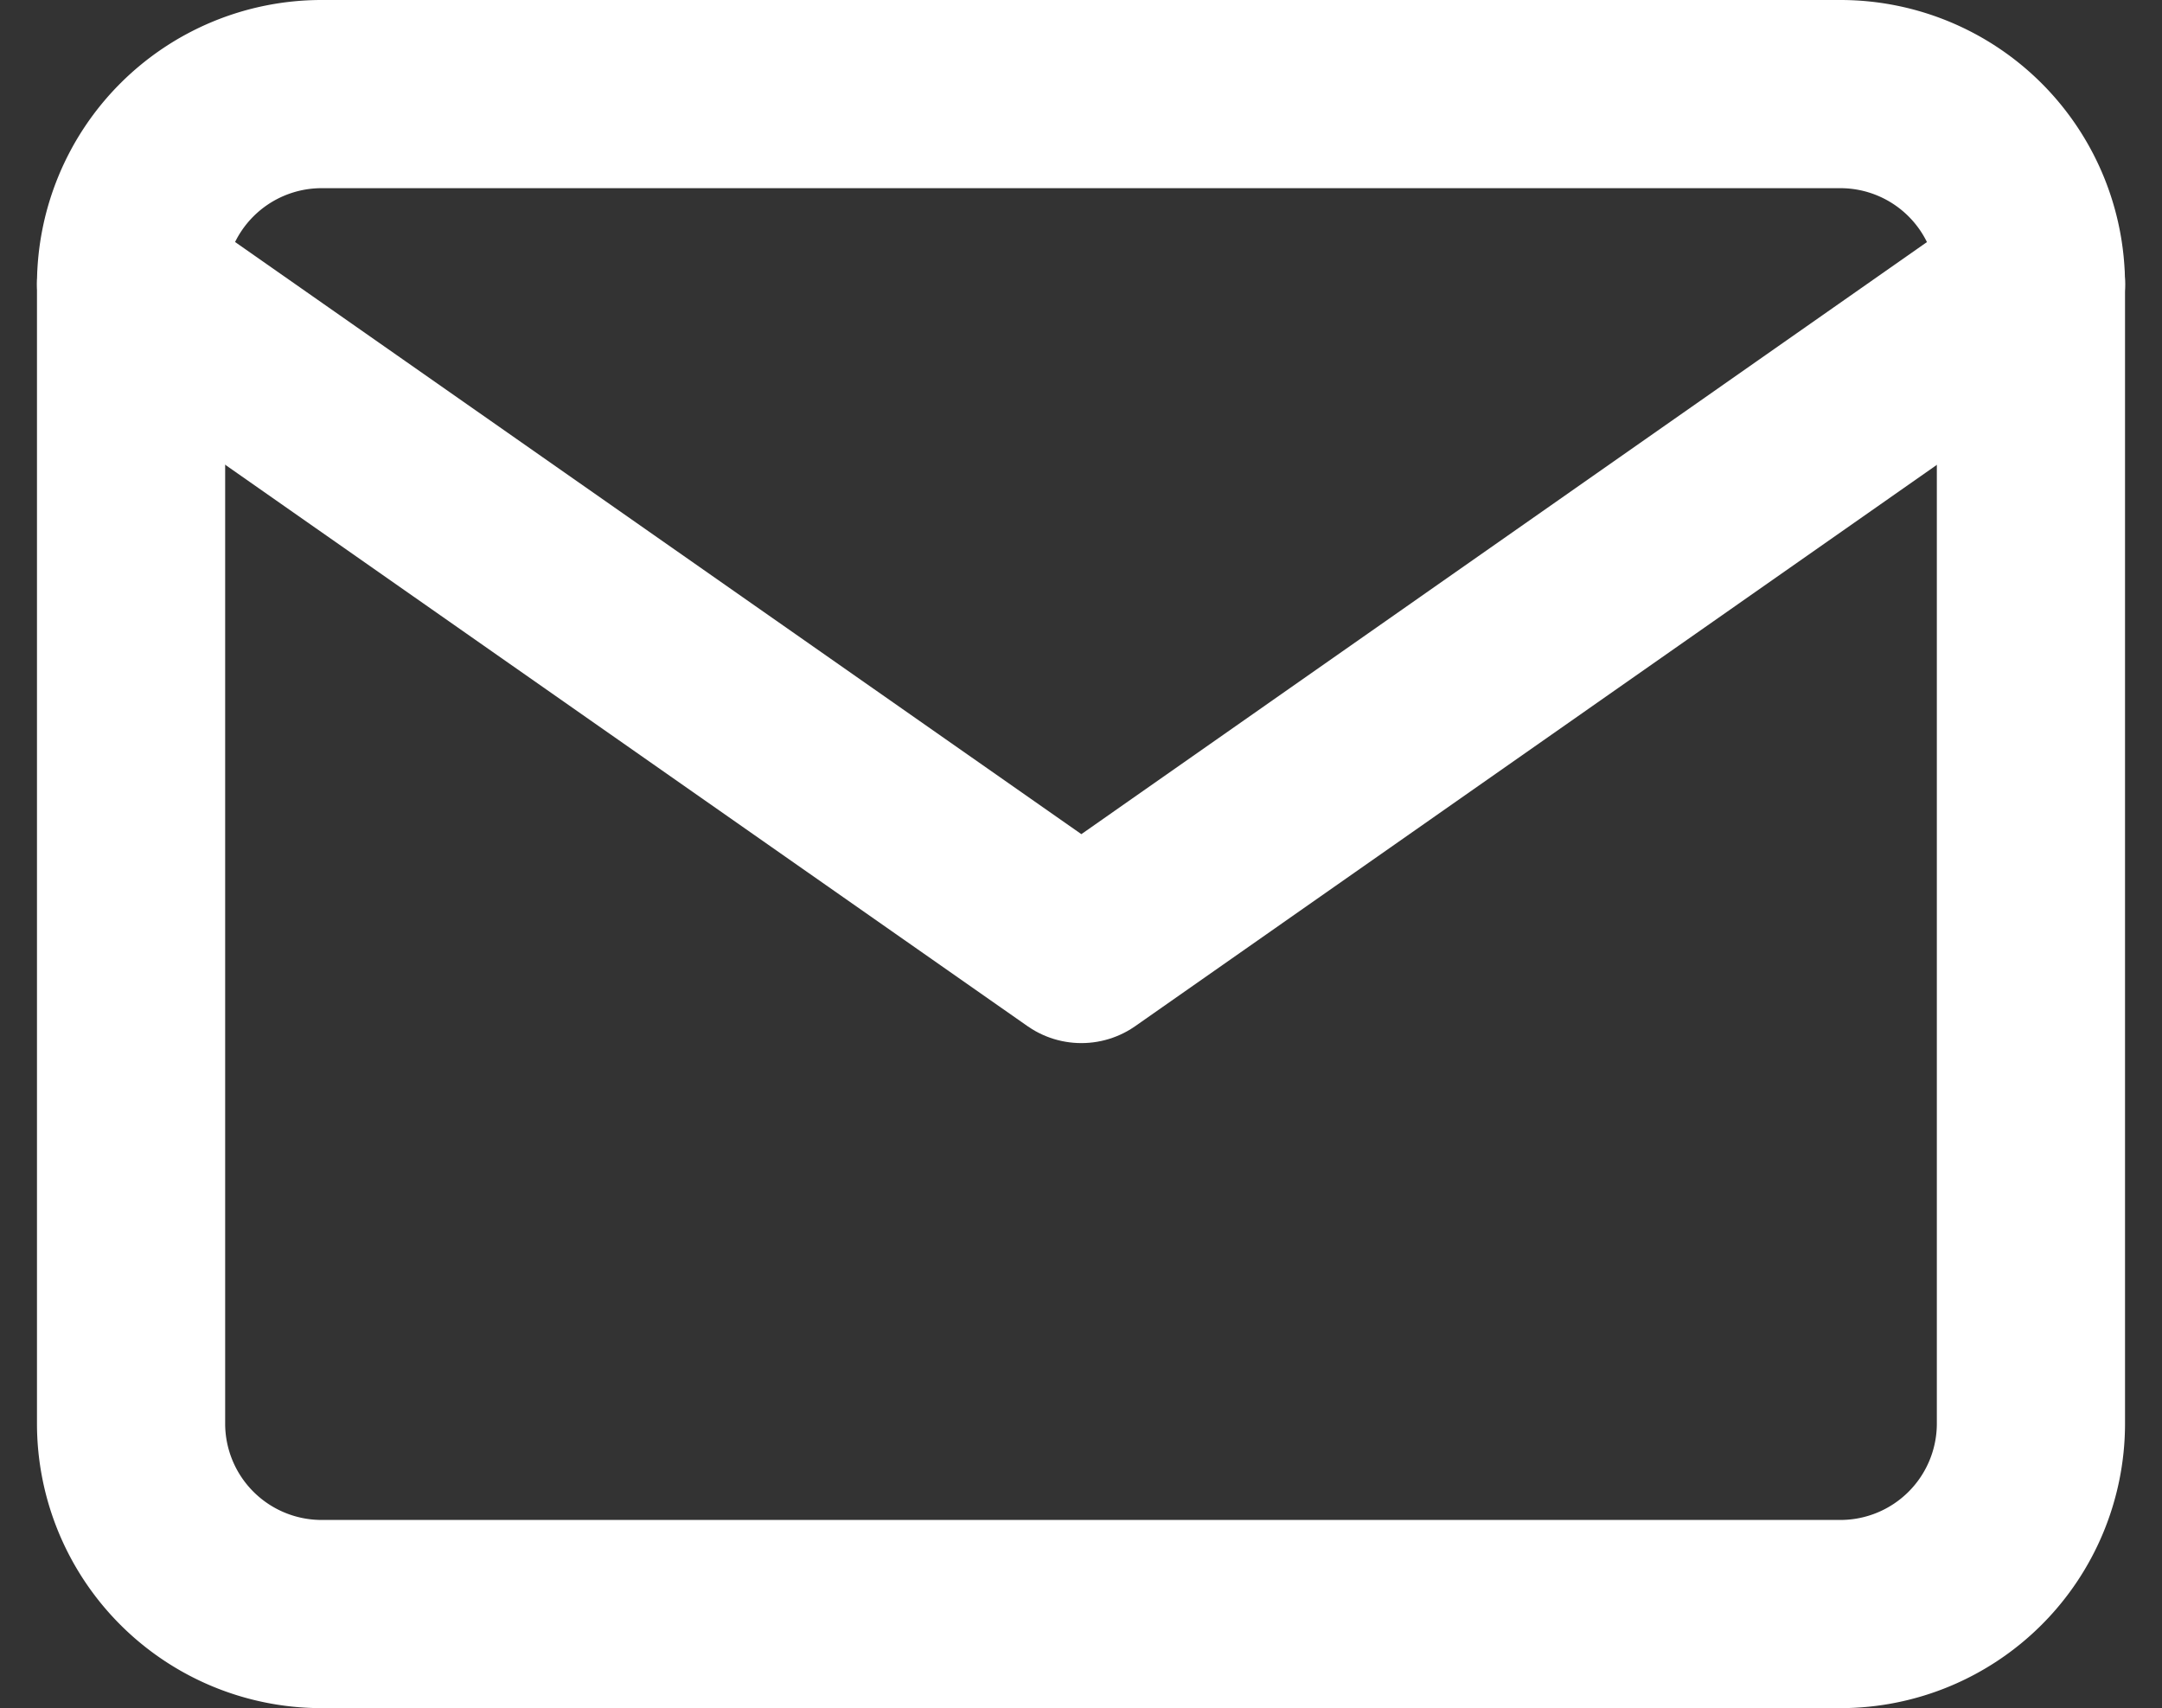
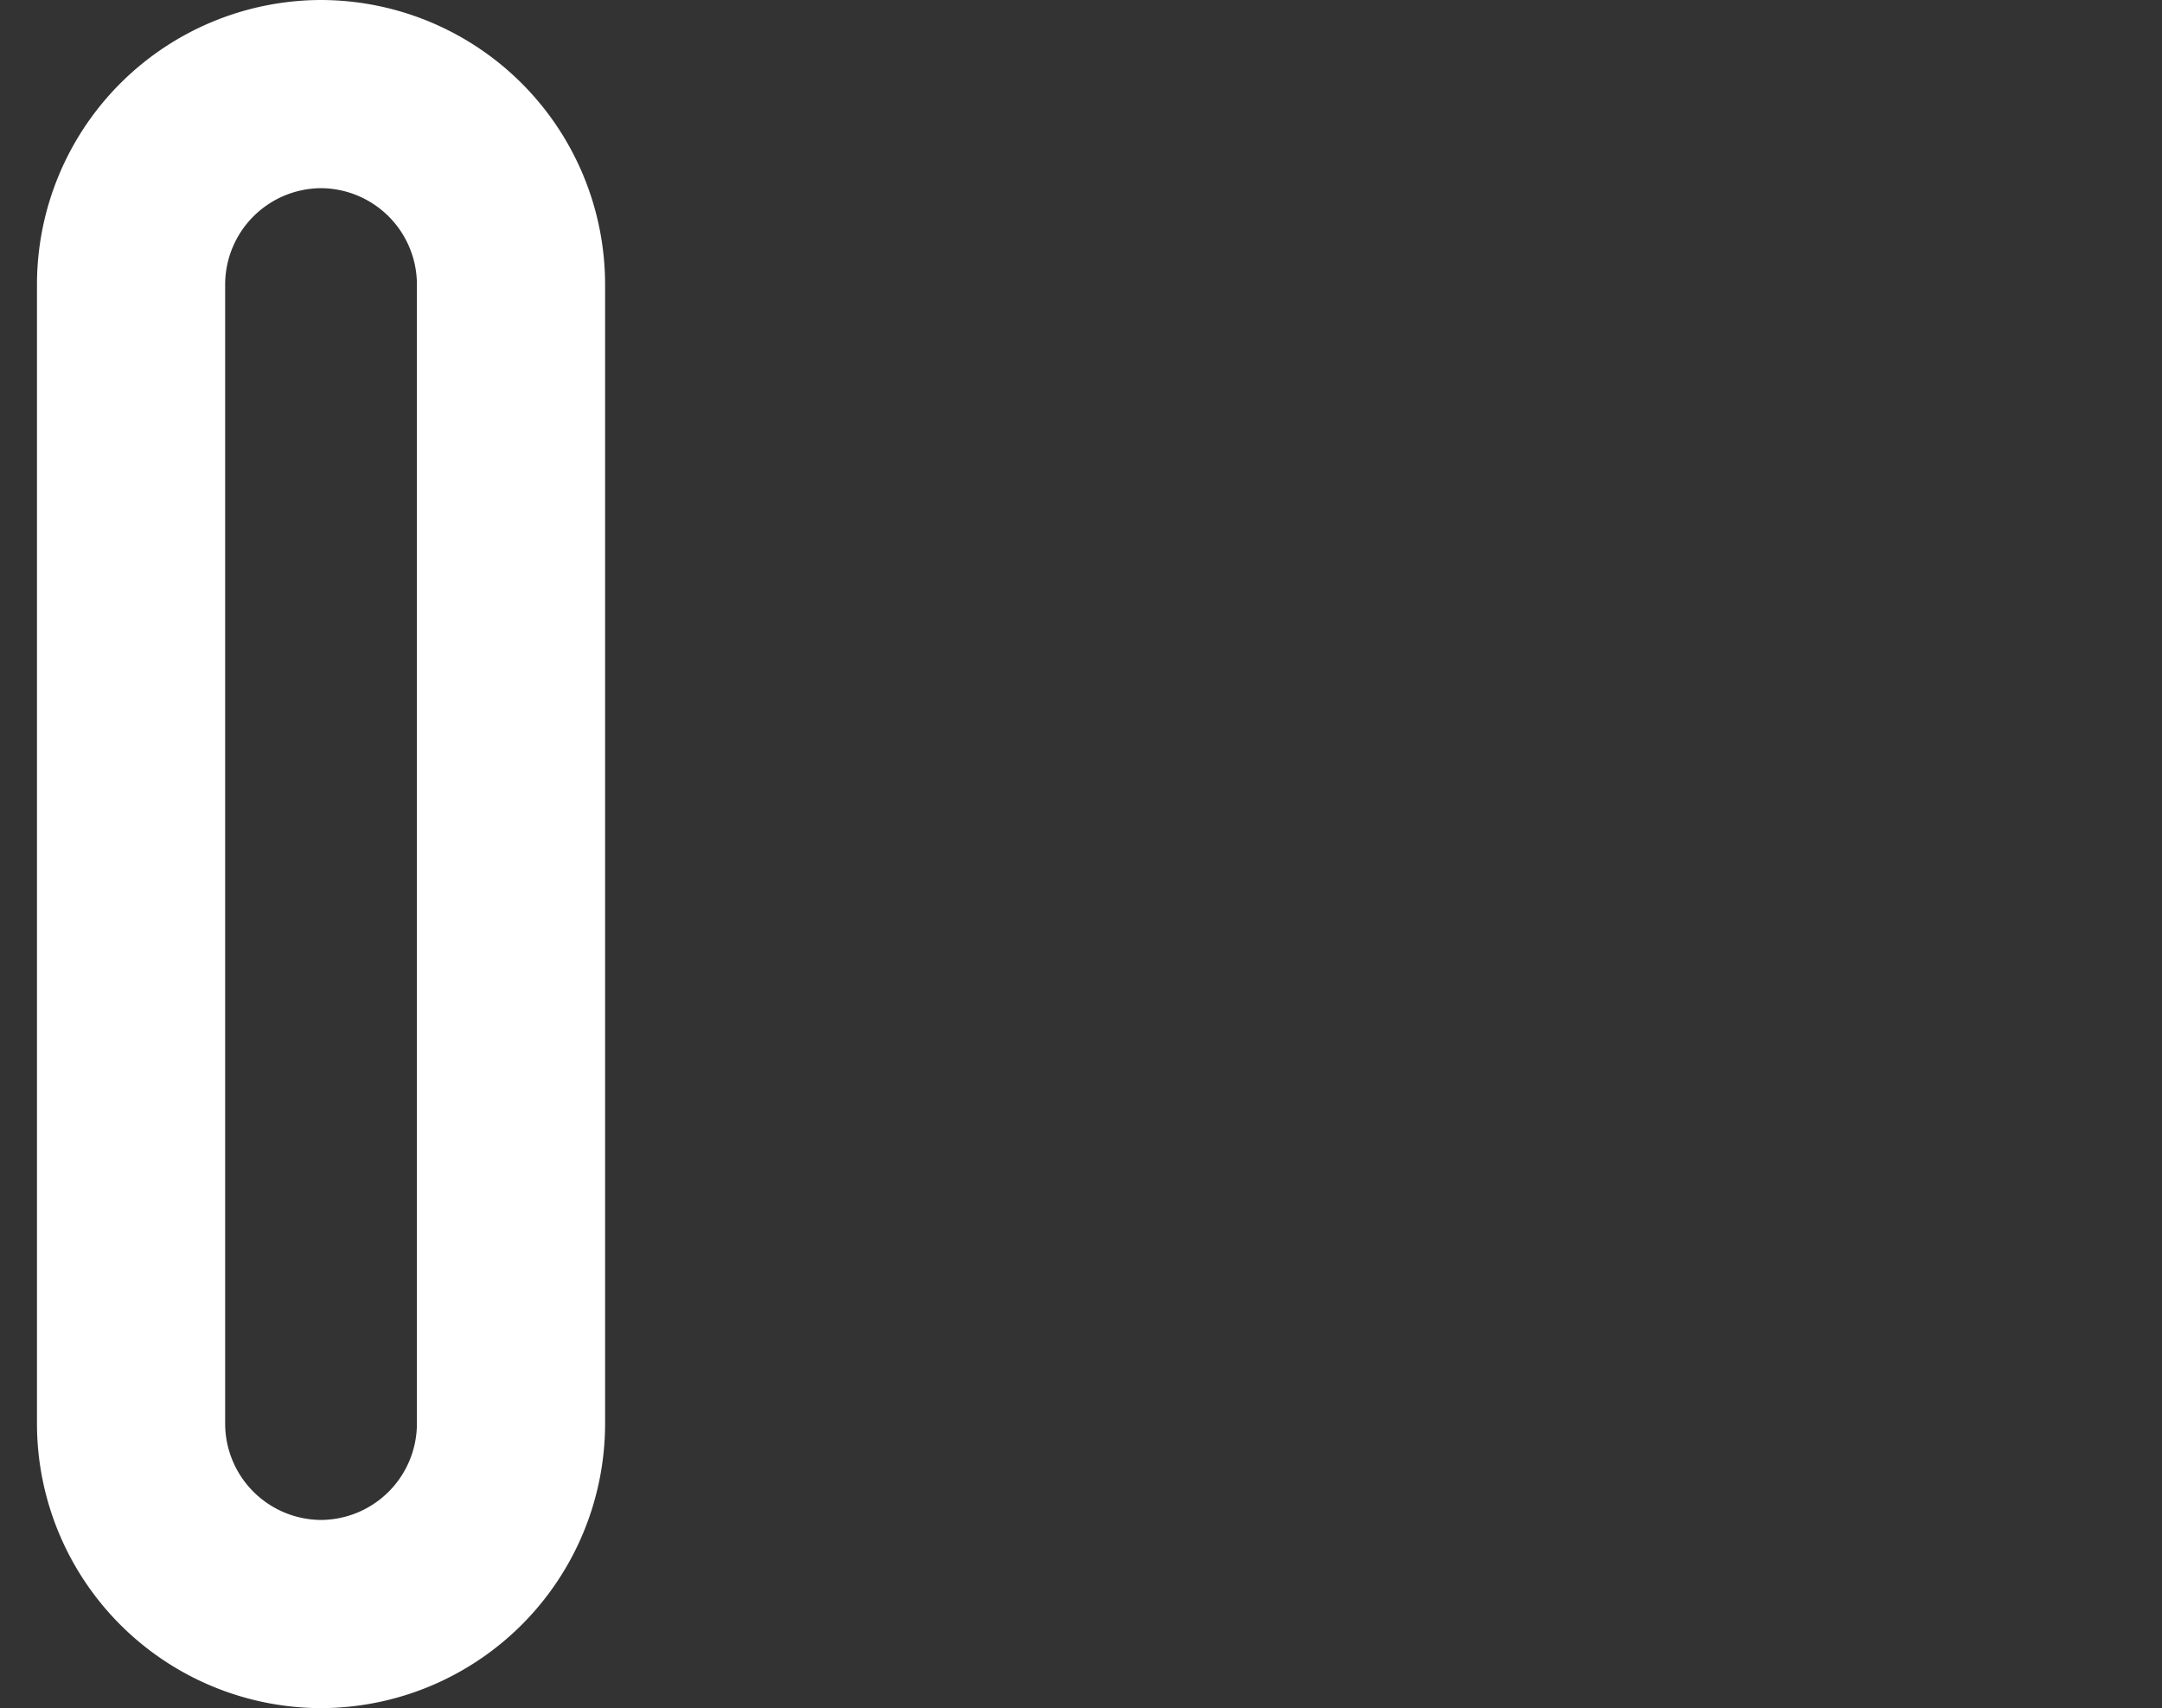
<svg xmlns="http://www.w3.org/2000/svg" width="22.978" height="18.154" viewBox="0 0 22.978 18.154">
  <rect x="0" y="0" width="22.978" height="18.154" fill="#333333" stroke="none" />
  <g id="mail" transform="translate(1.393 1)">
-     <path id="Pfad_5143" data-name="Pfad 5143" d="M4.019,4H20.173a2.025,2.025,0,0,1,2.019,2.019V18.135a2.025,2.025,0,0,1-2.019,2.019H4.019A2.025,2.025,0,0,1,2,18.135V6.019A2.025,2.025,0,0,1,4.019,4Z" transform="translate(-2 -4)" fill="none" stroke="#fff" stroke-linecap="round" stroke-linejoin="round" stroke-width="2" />
-     <path id="Pfad_5144" data-name="Pfad 5144" d="M22.193,6,12.1,13.067,2,6" transform="translate(-2 -3.981)" fill="none" stroke="#fff" stroke-linecap="round" stroke-linejoin="round" stroke-width="2" />
+     <path id="Pfad_5143" data-name="Pfad 5143" d="M4.019,4a2.025,2.025,0,0,1,2.019,2.019V18.135a2.025,2.025,0,0,1-2.019,2.019H4.019A2.025,2.025,0,0,1,2,18.135V6.019A2.025,2.025,0,0,1,4.019,4Z" transform="translate(-2 -4)" fill="none" stroke="#fff" stroke-linecap="round" stroke-linejoin="round" stroke-width="2" />
  </g>
</svg>